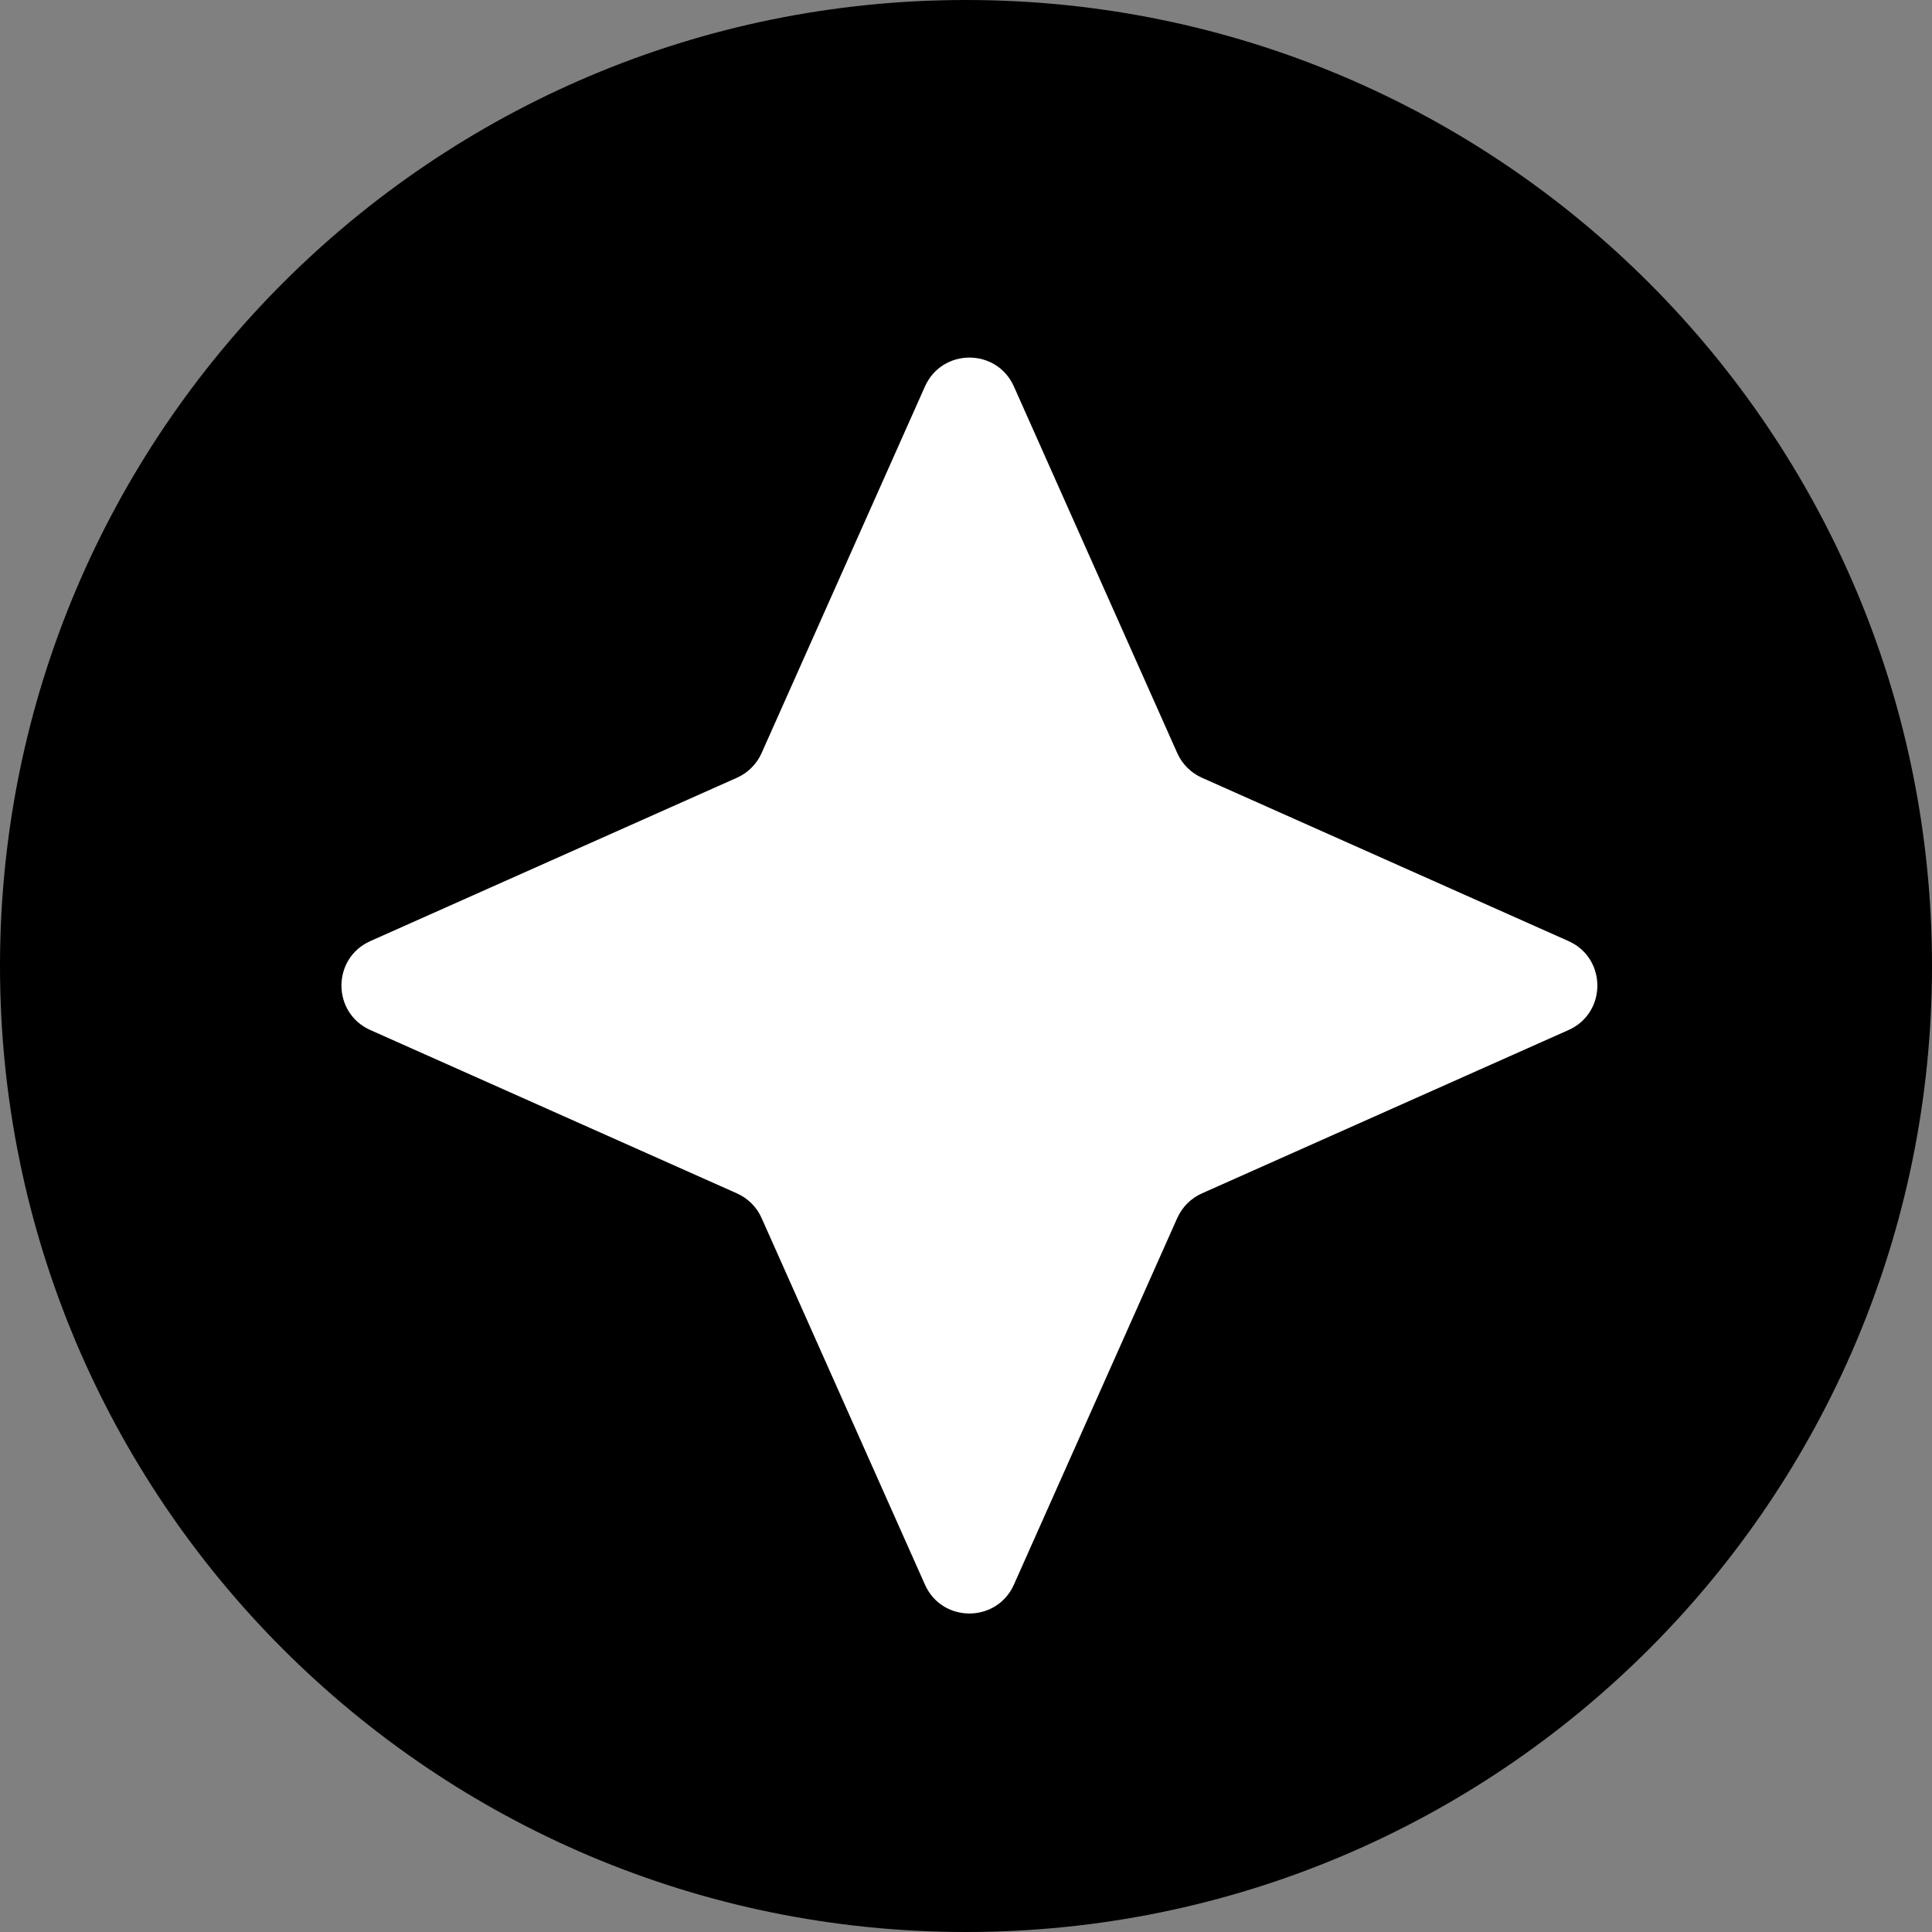
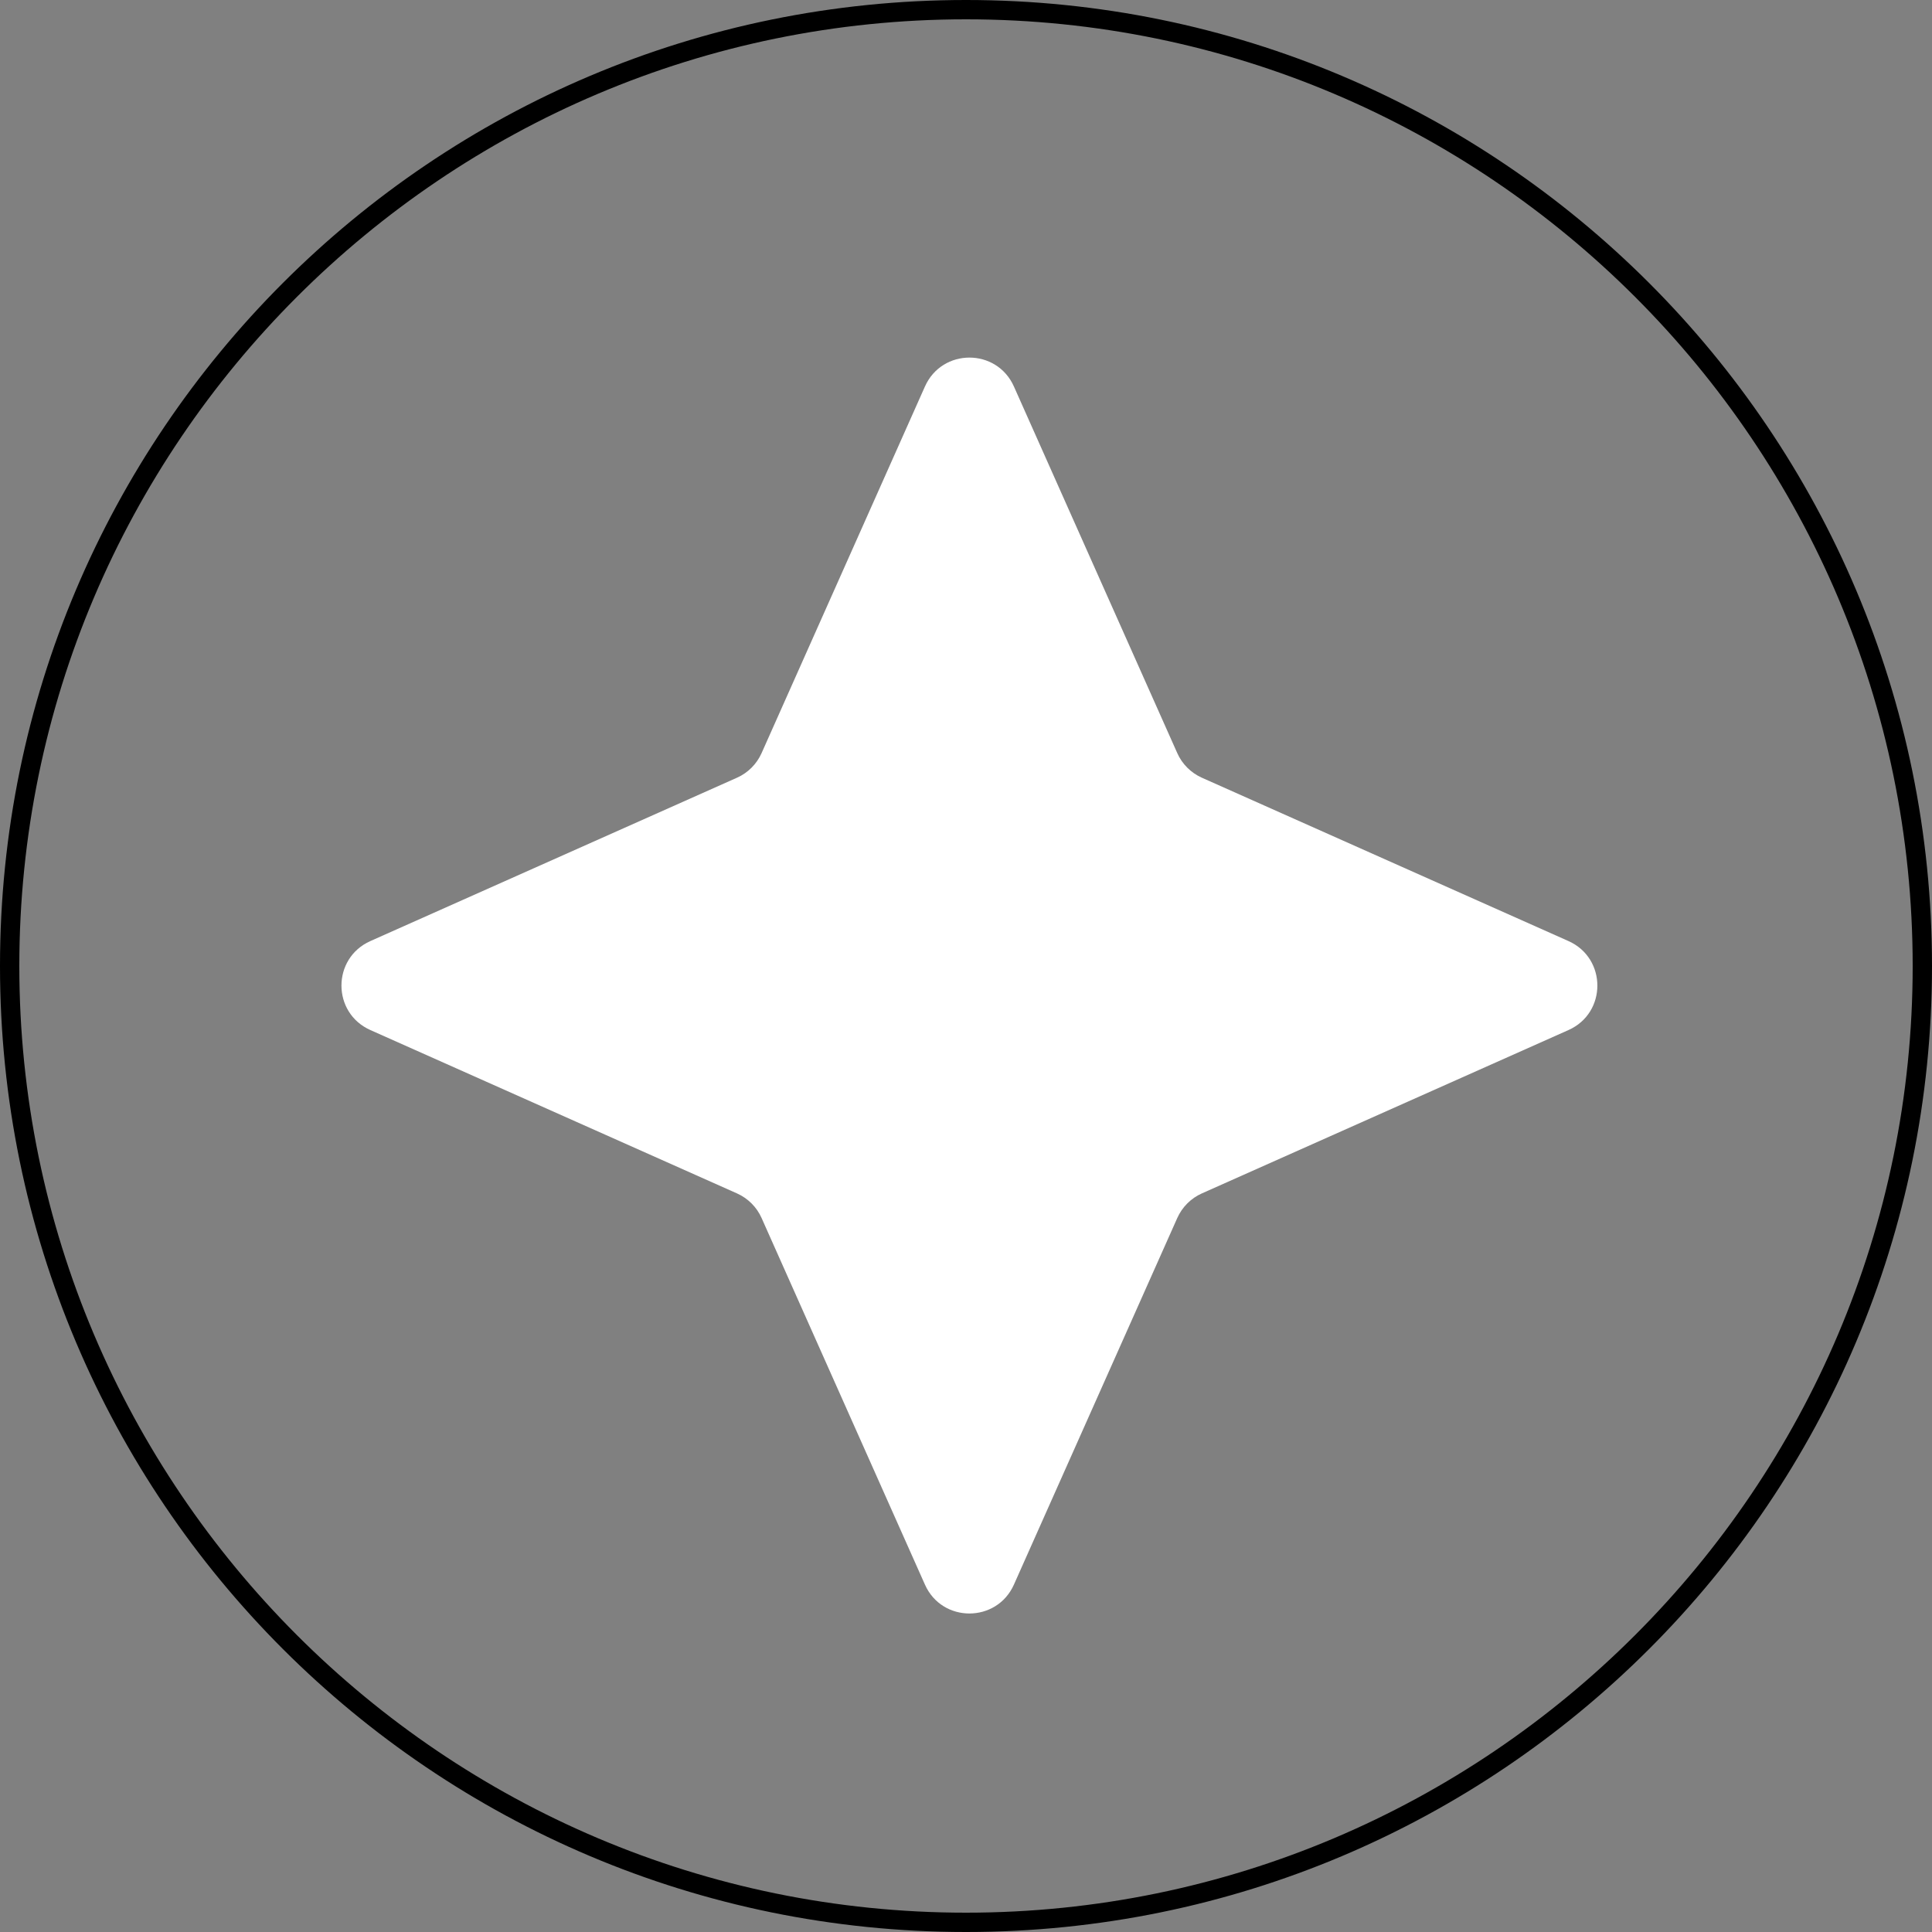
<svg xmlns="http://www.w3.org/2000/svg" id="Ebene_2" viewBox="0 0 200 200">
  <rect x="0" y="0" width="200" height="200" fill="#808080" stroke="none" />
  <g id="Ebene_1-2" data-name="Ebene_1">
    <g>
      <g>
-         <path d="M100,199C45.41,199,1,154.59,1,100S45.41,1,100,1s99,44.41,99,99-44.41,99-99,99Z" />
        <path d="M100,2c54.04,0,98,43.96,98,98s-43.96,98-98,98S2,154.04,2,100,45.96,2,100,2M100,0C44.77,0,0,44.77,0,100s44.77,100,100,100,100-44.77,100-100S155.23,0,100,0h0Z" />
      </g>
      <path d="M121.87,77.96l-16.91-37.95c-1.78-3.99-7.43-3.99-9.21,0l-16.91,37.95c-.51,1.14-1.42,2.05-2.55,2.55l-37.95,16.91c-3.99,1.78-3.99,7.43,0,9.21l37.95,16.91c1.14.51,2.05,1.42,2.55,2.55l16.91,37.95c1.78,3.99,7.43,3.98,9.21,0l16.91-37.95c.51-1.14,1.42-2.05,2.55-2.55l37.95-16.91c3.99-1.78,3.98-7.43,0-9.21l-37.95-16.91c-1.14-.51-2.05-1.42-2.55-2.55Z" fill="#fff" />
    </g>
  </g>
</svg>